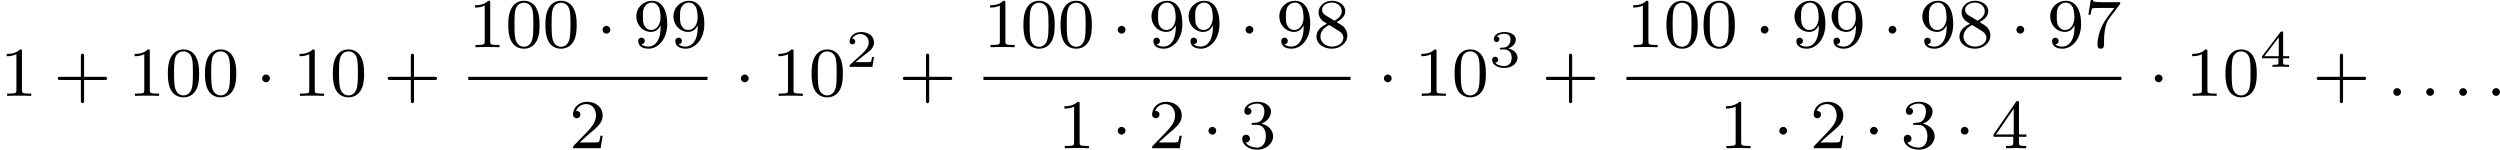
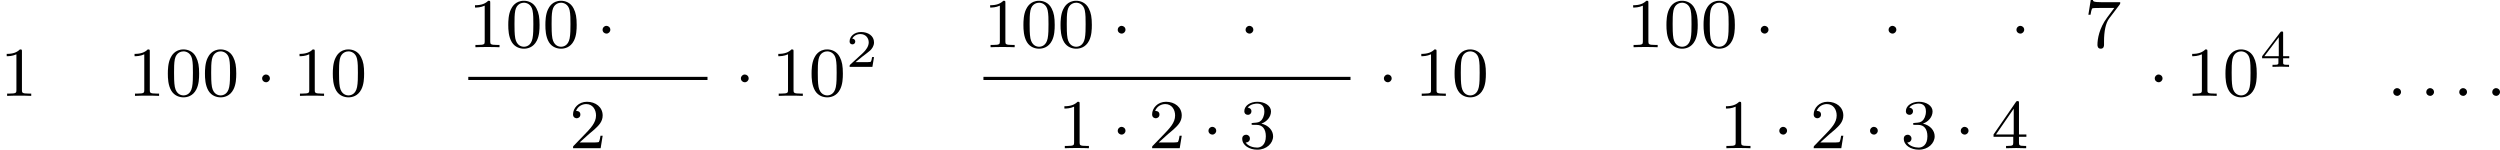
<svg xmlns="http://www.w3.org/2000/svg" xmlns:xlink="http://www.w3.org/1999/xlink" version="1.1" width="570.35pt" height="34.151pt" viewBox="224.327 281.857 570.35 34.151">
  <defs>
    <path id="g2-50" d="M3.216-1.118H2.995C2.983-1.034 2.923-.64 2.833-.574C2.792-.538 2.307-.538 2.224-.538H1.106L1.871-1.16C2.074-1.321 2.606-1.704 2.792-1.883C2.971-2.062 3.216-2.367 3.216-2.792C3.216-3.539 2.54-3.975 1.739-3.975C.968-3.975 .43-3.467 .43-2.905C.43-2.6 .687-2.564 .753-2.564C.903-2.564 1.076-2.672 1.076-2.887C1.076-3.019 .998-3.21 .735-3.21C.873-3.515 1.237-3.742 1.65-3.742C2.277-3.742 2.612-3.276 2.612-2.792C2.612-2.367 2.331-1.931 1.913-1.548L.496-.251C.436-.191 .43-.185 .43 0H3.031L3.216-1.118Z" />
-     <path id="g2-51" d="M1.757-1.985C2.266-1.985 2.606-1.644 2.606-1.034C2.606-.377 2.212-.09 1.775-.09C1.614-.09 .998-.126 .729-.472C.962-.496 1.058-.652 1.058-.813C1.058-1.016 .915-1.154 .717-1.154C.556-1.154 .377-1.052 .377-.801C.377-.209 1.034 .126 1.793 .126C2.678 .126 3.27-.442 3.27-1.034C3.27-1.47 2.935-1.931 2.224-2.11C2.696-2.266 3.078-2.648 3.078-3.138C3.078-3.616 2.517-3.975 1.799-3.975C1.1-3.975 .568-3.652 .568-3.162C.568-2.905 .765-2.833 .885-2.833C1.04-2.833 1.201-2.941 1.201-3.15C1.201-3.335 1.07-3.443 .909-3.467C1.19-3.778 1.733-3.778 1.787-3.778C2.092-3.778 2.475-3.634 2.475-3.138C2.475-2.809 2.289-2.236 1.692-2.2C1.584-2.194 1.423-2.182 1.369-2.182C1.309-2.176 1.243-2.17 1.243-2.08C1.243-1.985 1.309-1.985 1.411-1.985H1.757Z" />
    <path id="g2-52" d="M3.371-.98V-1.213H2.672V-3.856C2.672-3.993 2.672-4.035 2.523-4.035C2.415-4.035 2.403-4.017 2.349-3.945L.275-1.213V-.98H2.134V-.502C2.134-.305 2.134-.233 1.632-.233H1.459V0C1.578-.006 2.14-.024 2.403-.024S3.228-.006 3.347 0V-.233H3.174C2.672-.233 2.672-.305 2.672-.502V-.98H3.371ZM2.176-3.383V-1.213H.532L2.176-3.383Z" />
    <path id="g1-58" d="M1.618-.438C1.618-.709 1.395-.885 1.18-.885C.925-.885 .733-.677 .733-.446C.733-.175 .956 0 1.172 0C1.427 0 1.618-.207 1.618-.438Z" />
    <path id="g0-1" d="M1.618-1.993C1.618-2.264 1.395-2.439 1.18-2.439C.925-2.439 .733-2.232 .733-2C.733-1.73 .956-1.554 1.172-1.554C1.427-1.554 1.618-1.761 1.618-1.993Z" />
-     <path id="g4-43" d="M3.475-1.809H5.818C5.93-1.809 6.105-1.809 6.105-1.993S5.93-2.176 5.818-2.176H3.475V-4.527C3.475-4.639 3.475-4.814 3.292-4.814S3.108-4.639 3.108-4.527V-2.176H.757C.646-2.176 .47-2.176 .47-1.993S.646-1.809 .757-1.809H3.108V.542C3.108 .654 3.108 .829 3.292 .829S3.475 .654 3.475 .542V-1.809Z" />
    <path id="g4-48" d="M3.897-2.542C3.897-3.395 3.81-3.913 3.547-4.423C3.196-5.125 2.55-5.3 2.112-5.3C1.108-5.3 .741-4.551 .63-4.328C.343-3.746 .327-2.957 .327-2.542C.327-2.016 .351-1.211 .733-.574C1.1 .016 1.69 .167 2.112 .167C2.495 .167 3.18 .048 3.579-.741C3.873-1.315 3.897-2.024 3.897-2.542ZM2.112-.056C1.841-.056 1.291-.183 1.124-1.02C1.036-1.474 1.036-2.224 1.036-2.638C1.036-3.188 1.036-3.746 1.124-4.184C1.291-4.997 1.913-5.077 2.112-5.077C2.383-5.077 2.933-4.941 3.092-4.216C3.188-3.778 3.188-3.18 3.188-2.638C3.188-2.168 3.188-1.451 3.092-1.004C2.925-.167 2.375-.056 2.112-.056Z" />
    <path id="g4-49" d="M2.503-5.077C2.503-5.292 2.487-5.3 2.271-5.3C1.945-4.981 1.522-4.79 .765-4.79V-4.527C.98-4.527 1.411-4.527 1.873-4.742V-.654C1.873-.359 1.849-.263 1.092-.263H.813V0C1.14-.024 1.825-.024 2.184-.024S3.236-.024 3.563 0V-.263H3.284C2.527-.263 2.503-.359 2.503-.654V-5.077Z" />
    <path id="g4-50" d="M2.248-1.626C2.375-1.745 2.71-2.008 2.837-2.12C3.332-2.574 3.802-3.013 3.802-3.738C3.802-4.686 3.005-5.3 2.008-5.3C1.052-5.3 .422-4.575 .422-3.866C.422-3.475 .733-3.419 .845-3.419C1.012-3.419 1.259-3.539 1.259-3.842C1.259-4.256 .861-4.256 .765-4.256C.996-4.838 1.53-5.037 1.921-5.037C2.662-5.037 3.045-4.407 3.045-3.738C3.045-2.909 2.463-2.303 1.522-1.339L.518-.303C.422-.215 .422-.199 .422 0H3.571L3.802-1.427H3.555C3.531-1.267 3.467-.869 3.371-.717C3.324-.654 2.718-.654 2.59-.654H1.172L2.248-1.626Z" />
    <path id="g4-51" d="M2.016-2.662C2.646-2.662 3.045-2.2 3.045-1.363C3.045-.367 2.479-.072 2.056-.072C1.618-.072 1.02-.231 .741-.654C1.028-.654 1.227-.837 1.227-1.1C1.227-1.355 1.044-1.538 .789-1.538C.574-1.538 .351-1.403 .351-1.084C.351-.327 1.164 .167 2.072 .167C3.132 .167 3.873-.566 3.873-1.363C3.873-2.024 3.347-2.63 2.534-2.805C3.164-3.029 3.634-3.571 3.634-4.208S2.917-5.3 2.088-5.3C1.235-5.3 .59-4.838 .59-4.232C.59-3.937 .789-3.81 .996-3.81C1.243-3.81 1.403-3.985 1.403-4.216C1.403-4.511 1.148-4.623 .972-4.631C1.307-5.069 1.921-5.093 2.064-5.093C2.271-5.093 2.877-5.029 2.877-4.208C2.877-3.65 2.646-3.316 2.534-3.188C2.295-2.941 2.112-2.925 1.626-2.893C1.474-2.885 1.411-2.877 1.411-2.774C1.411-2.662 1.482-2.662 1.618-2.662H2.016Z" />
    <path id="g4-52" d="M3.14-5.157C3.14-5.316 3.14-5.38 2.973-5.38C2.869-5.38 2.861-5.372 2.782-5.26L.239-1.57V-1.307H2.487V-.646C2.487-.351 2.463-.263 1.849-.263H1.666V0C2.343-.024 2.359-.024 2.813-.024S3.284-.024 3.961 0V-.263H3.778C3.164-.263 3.14-.351 3.14-.646V-1.307H3.985V-1.57H3.14V-5.157ZM2.542-4.511V-1.57H.518L2.542-4.511Z" />
    <path id="g4-55" d="M4.033-4.854C4.105-4.941 4.105-4.957 4.105-5.133H2.08C1.881-5.133 1.634-5.141 1.435-5.157C1.02-5.189 1.012-5.26 .988-5.388H.741L.47-3.706H.717C.733-3.826 .821-4.376 .933-4.439C1.02-4.479 1.618-4.479 1.737-4.479H3.427L2.606-3.379C1.698-2.168 1.506-.909 1.506-.279C1.506-.199 1.506 .167 1.881 .167S2.256-.191 2.256-.287V-.669C2.256-1.817 2.447-2.758 2.837-3.276L4.033-4.854Z" />
-     <path id="g4-56" d="M2.646-2.877C3.092-3.092 3.634-3.491 3.634-4.113C3.634-4.87 2.861-5.3 2.12-5.3C1.275-5.3 .59-4.718 .59-3.969C.59-3.674 .693-3.403 .893-3.172C1.028-3.005 1.06-2.989 1.554-2.678C.566-2.24 .351-1.658 .351-1.211C.351-.335 1.235 .167 2.104 .167C3.084 .167 3.873-.494 3.873-1.339C3.873-1.841 3.602-2.176 3.475-2.311C3.339-2.439 3.332-2.447 2.646-2.877ZM1.411-3.626C1.18-3.762 .988-3.993 .988-4.272C.988-4.774 1.538-5.093 2.104-5.093C2.726-5.093 3.236-4.67 3.236-4.113C3.236-3.65 2.877-3.26 2.407-3.029L1.411-3.626ZM1.801-2.534C1.833-2.519 2.742-1.961 2.877-1.873C3.005-1.801 3.419-1.546 3.419-1.068C3.419-.454 2.774-.072 2.12-.072C1.411-.072 .805-.558 .805-1.211C.805-1.809 1.251-2.279 1.801-2.534Z" />
-     <path id="g4-57" d="M3.124-2.351C3.124-.406 2.2-.072 1.737-.072C1.57-.072 1.156-.096 .94-.343C1.291-.375 1.315-.638 1.315-.717C1.315-.956 1.132-1.092 .94-1.092C.797-1.092 .566-1.004 .566-.701C.566-.159 1.012 .167 1.745 .167C2.837 .167 3.873-.917 3.873-2.622C3.873-4.694 2.957-5.3 2.136-5.3C1.196-5.3 .351-4.567 .351-3.523C.351-2.495 1.124-1.745 2.024-1.745C2.59-1.745 2.933-2.104 3.124-2.511V-2.351ZM2.056-1.969C1.69-1.969 1.459-2.136 1.283-2.431C1.1-2.726 1.1-3.108 1.1-3.515C1.1-3.985 1.1-4.32 1.315-4.647C1.514-4.933 1.769-5.093 2.144-5.093C2.678-5.093 2.909-4.567 2.933-4.527C3.1-4.136 3.108-3.515 3.108-3.355C3.108-2.726 2.766-1.969 2.056-1.969Z" />
  </defs>
  <g id="page2" transform="matrix(2 0 0 2 0 0)">
    <use x="112.163" y="151.866" xlink:href="#g4-49" />
    <use x="118.28" y="151.866" xlink:href="#g4-43" />
    <use x="126.748" y="151.866" xlink:href="#g4-49" />
    <use x="130.982" y="151.866" xlink:href="#g4-48" />
    <use x="135.216" y="151.866" xlink:href="#g4-48" />
    <use x="141.332" y="151.866" xlink:href="#g0-1" />
    <use x="145.566" y="151.866" xlink:href="#g4-49" />
    <use x="149.801" y="151.866" xlink:href="#g4-48" />
    <use x="155.917" y="151.866" xlink:href="#g4-43" />
    <use x="165.581" y="146.316" xlink:href="#g4-49" />
    <use x="169.815" y="146.316" xlink:href="#g4-48" />
    <use x="174.049" y="146.316" xlink:href="#g4-48" />
    <use x="180.165" y="146.316" xlink:href="#g0-1" />
    <use x="184.399" y="146.316" xlink:href="#g4-57" />
    <use x="188.633" y="146.316" xlink:href="#g4-57" />
    <rect x="165.581" y="149.694" height=".359" width="27.287" />
    <use x="177.107" y="157.837" xlink:href="#g4-50" />
    <use x="195.945" y="151.866" xlink:href="#g0-1" />
    <use x="200.179" y="151.866" xlink:href="#g4-49" />
    <use x="204.413" y="151.866" xlink:href="#g4-48" />
    <use x="208.647" y="148.555" xlink:href="#g2-50" />
    <use x="214.68" y="151.866" xlink:href="#g4-43" />
    <use x="224.344" y="146.316" xlink:href="#g4-49" />
    <use x="228.578" y="146.316" xlink:href="#g4-48" />
    <use x="232.813" y="146.316" xlink:href="#g4-48" />
    <use x="238.929" y="146.316" xlink:href="#g0-1" />
    <use x="243.163" y="146.316" xlink:href="#g4-57" />
    <use x="247.397" y="146.316" xlink:href="#g4-57" />
    <use x="253.513" y="146.316" xlink:href="#g0-1" />
    <use x="257.747" y="146.316" xlink:href="#g4-57" />
    <use x="261.981" y="146.316" xlink:href="#g4-56" />
    <rect x="224.344" y="149.694" height=".359" width="41.871" />
    <use x="232.813" y="157.837" xlink:href="#g4-49" />
    <use x="238.929" y="157.837" xlink:href="#g0-1" />
    <use x="243.163" y="157.837" xlink:href="#g4-50" />
    <use x="249.279" y="157.837" xlink:href="#g0-1" />
    <use x="253.513" y="157.837" xlink:href="#g4-51" />
    <use x="269.293" y="151.866" xlink:href="#g0-1" />
    <use x="273.527" y="151.866" xlink:href="#g4-49" />
    <use x="277.761" y="151.866" xlink:href="#g4-48" />
    <use x="281.996" y="148.555" xlink:href="#g2-51" />
    <use x="288.028" y="151.866" xlink:href="#g4-43" />
    <use x="297.692" y="146.316" xlink:href="#g4-49" />
    <use x="301.927" y="146.316" xlink:href="#g4-48" />
    <use x="306.161" y="146.316" xlink:href="#g4-48" />
    <use x="312.277" y="146.316" xlink:href="#g0-1" />
    <use x="316.511" y="146.316" xlink:href="#g4-57" />
    <use x="320.745" y="146.316" xlink:href="#g4-57" />
    <use x="326.861" y="146.316" xlink:href="#g0-1" />
    <use x="331.095" y="146.316" xlink:href="#g4-57" />
    <use x="335.33" y="146.316" xlink:href="#g4-56" />
    <use x="341.446" y="146.316" xlink:href="#g0-1" />
    <use x="345.68" y="146.316" xlink:href="#g4-57" />
    <use x="349.914" y="146.316" xlink:href="#g4-55" />
-     <rect x="297.692" y="149.694" height=".359" width="56.456" />
    <use x="308.278" y="157.837" xlink:href="#g4-49" />
    <use x="314.394" y="157.837" xlink:href="#g0-1" />
    <use x="318.628" y="157.837" xlink:href="#g4-50" />
    <use x="324.744" y="157.837" xlink:href="#g0-1" />
    <use x="328.978" y="157.837" xlink:href="#g4-51" />
    <use x="335.094" y="157.837" xlink:href="#g0-1" />
    <use x="339.328" y="157.837" xlink:href="#g4-52" />
    <use x="357.225" y="151.866" xlink:href="#g0-1" />
    <use x="361.46" y="151.866" xlink:href="#g4-49" />
    <use x="365.694" y="151.866" xlink:href="#g4-48" />
    <use x="369.928" y="148.555" xlink:href="#g2-52" />
    <use x="375.961" y="151.866" xlink:href="#g4-43" />
    <use x="384.429" y="151.866" xlink:href="#g1-58" />
    <use x="388.193" y="151.866" xlink:href="#g1-58" />
    <use x="391.957" y="151.866" xlink:href="#g1-58" />
    <use x="395.72" y="151.866" xlink:href="#g1-58" />
  </g>
</svg>